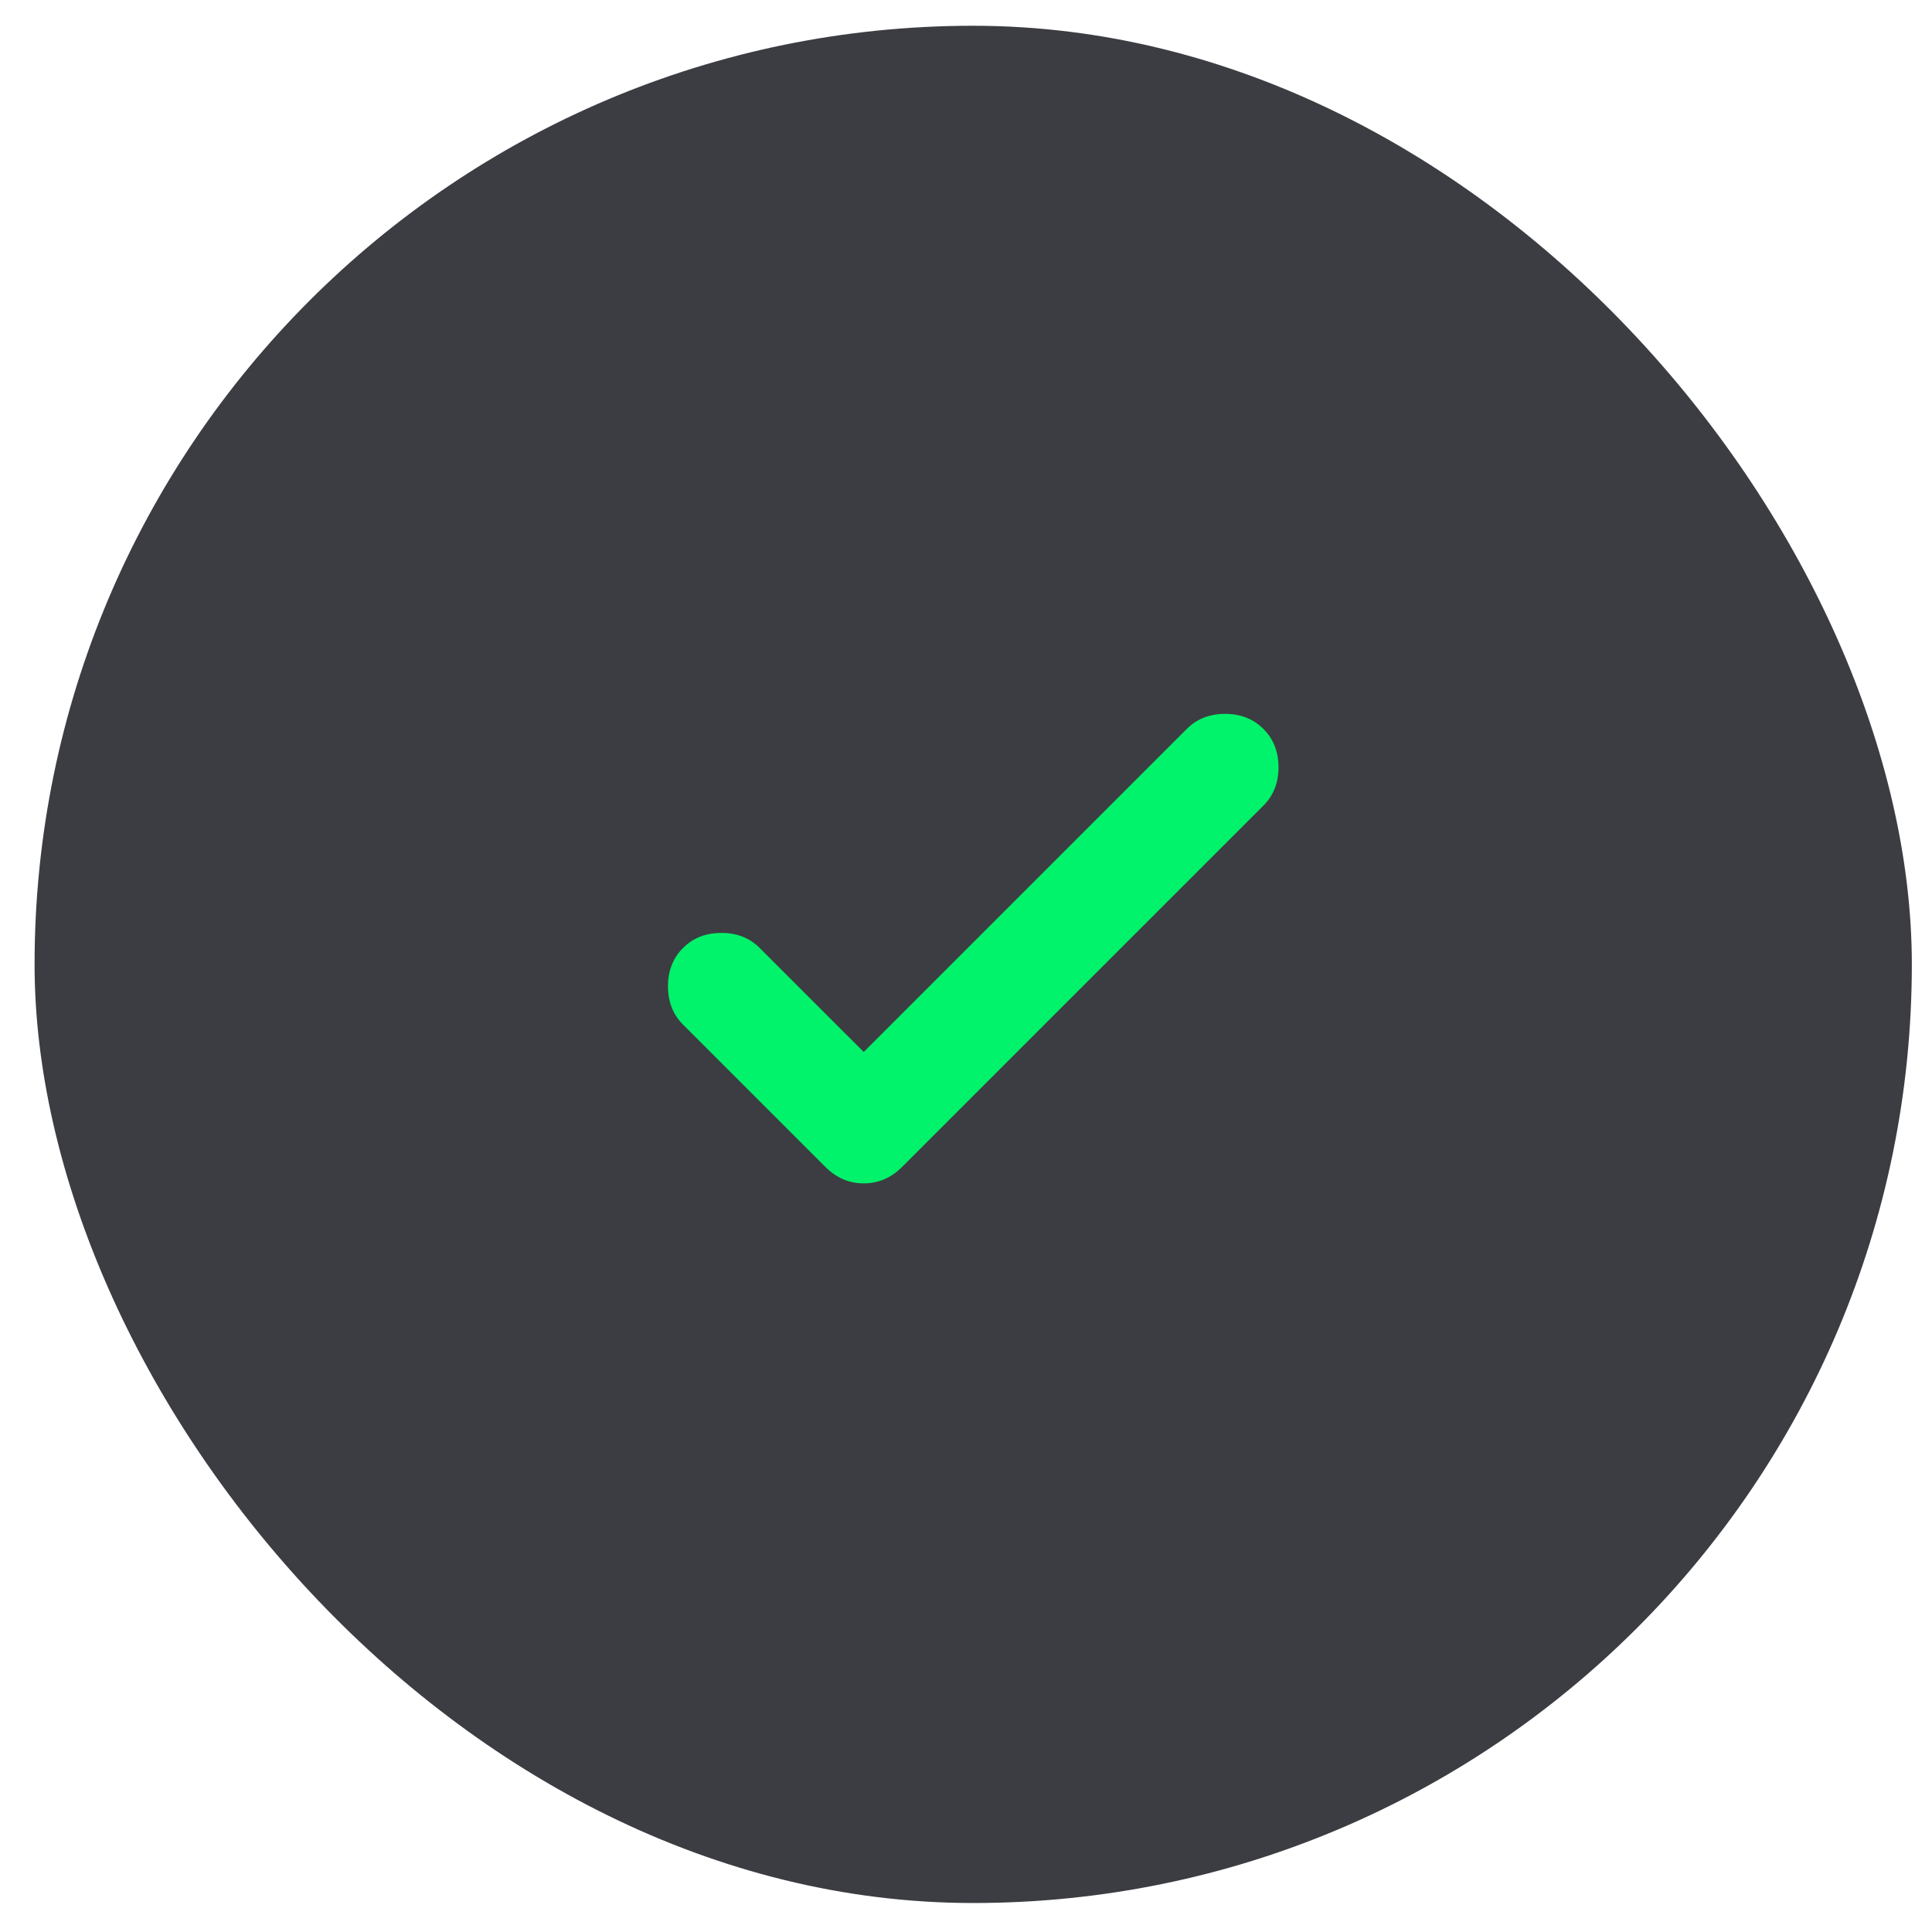
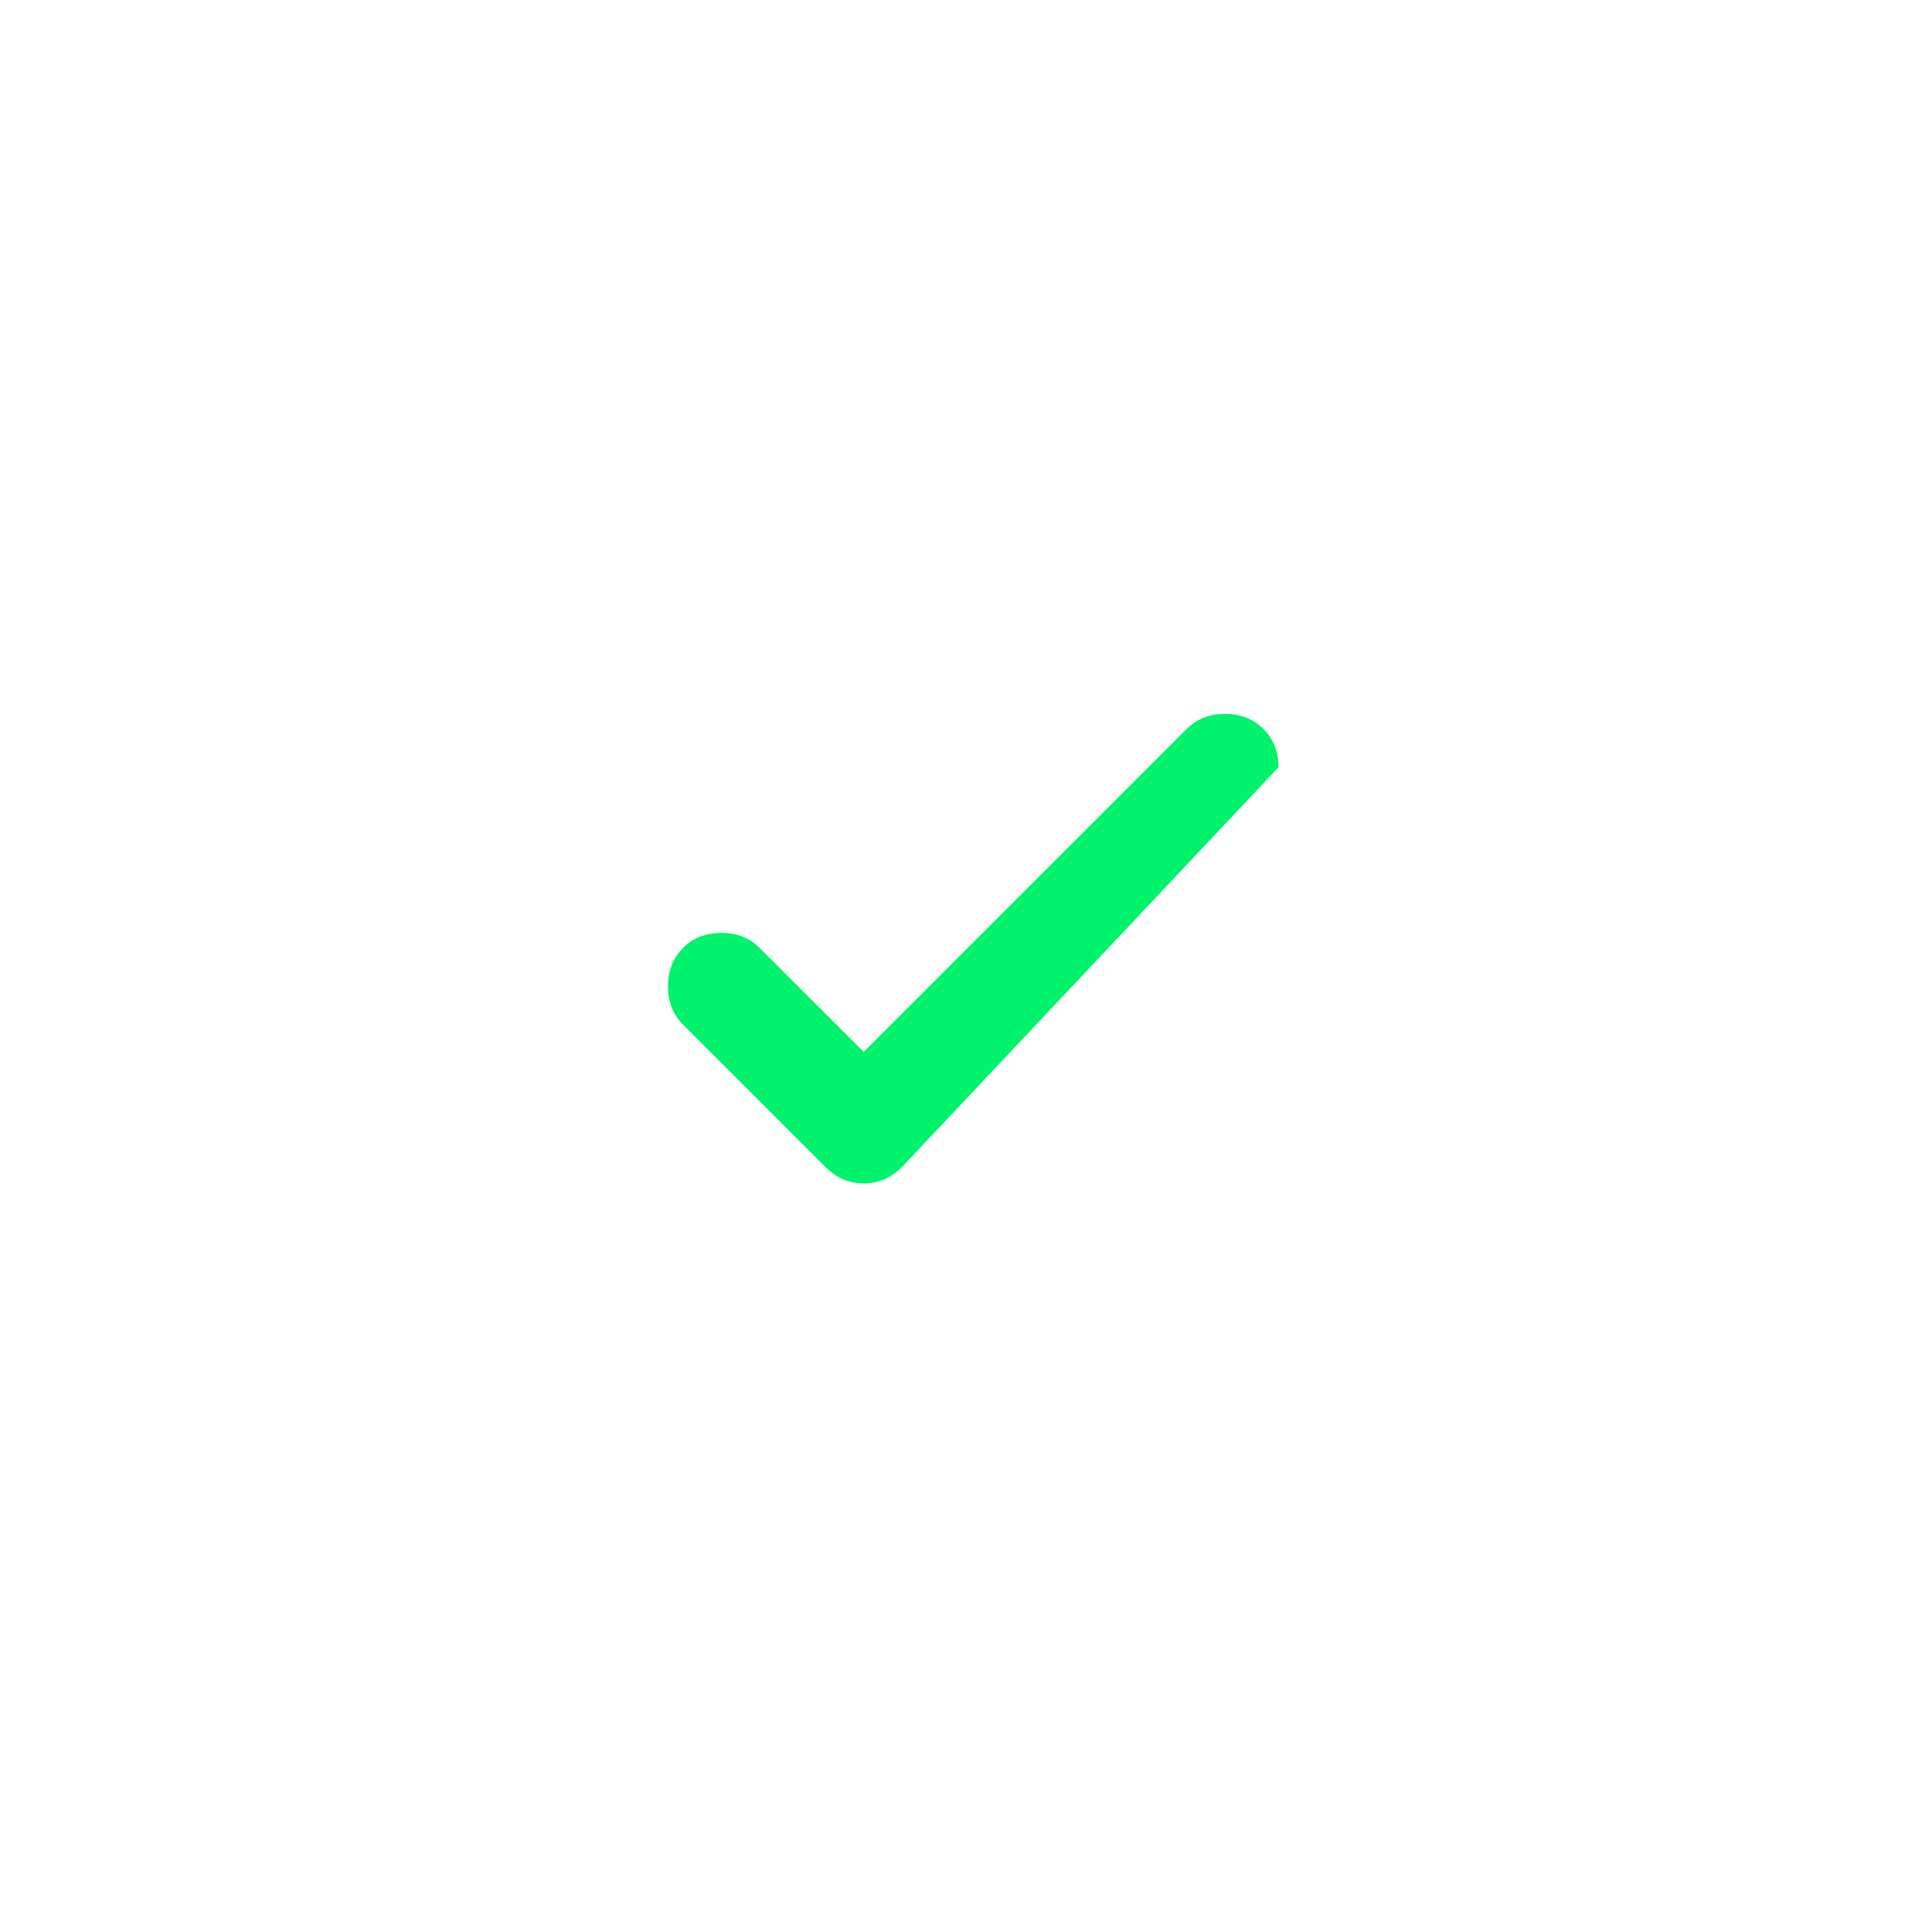
<svg xmlns="http://www.w3.org/2000/svg" width="48" height="48" viewBox="0 0 48 48" fill="none">
-   <rect x="0.859" y="0.64" width="46.64" height="46.64" rx="23.32" fill="#3C3D42" />
-   <path d="M21.459 26.136L29.485 18.11C29.734 17.861 30.052 17.736 30.437 17.736C30.823 17.736 31.14 17.861 31.389 18.11C31.639 18.36 31.764 18.677 31.764 19.063C31.764 19.448 31.639 19.765 31.389 20.015L22.411 28.993C22.139 29.265 21.822 29.401 21.459 29.401C21.096 29.401 20.779 29.265 20.507 28.993L16.97 25.456C16.72 25.207 16.596 24.89 16.596 24.504C16.596 24.119 16.72 23.801 16.97 23.552C17.219 23.302 17.537 23.178 17.922 23.178C18.308 23.178 18.625 23.302 18.874 23.552L21.459 26.136Z" fill="#00F36A" />
+   <path d="M21.459 26.136L29.485 18.11C29.734 17.861 30.052 17.736 30.437 17.736C30.823 17.736 31.14 17.861 31.389 18.11C31.639 18.36 31.764 18.677 31.764 19.063L22.411 28.993C22.139 29.265 21.822 29.401 21.459 29.401C21.096 29.401 20.779 29.265 20.507 28.993L16.97 25.456C16.72 25.207 16.596 24.89 16.596 24.504C16.596 24.119 16.72 23.801 16.97 23.552C17.219 23.302 17.537 23.178 17.922 23.178C18.308 23.178 18.625 23.302 18.874 23.552L21.459 26.136Z" fill="#00F36A" />
</svg>